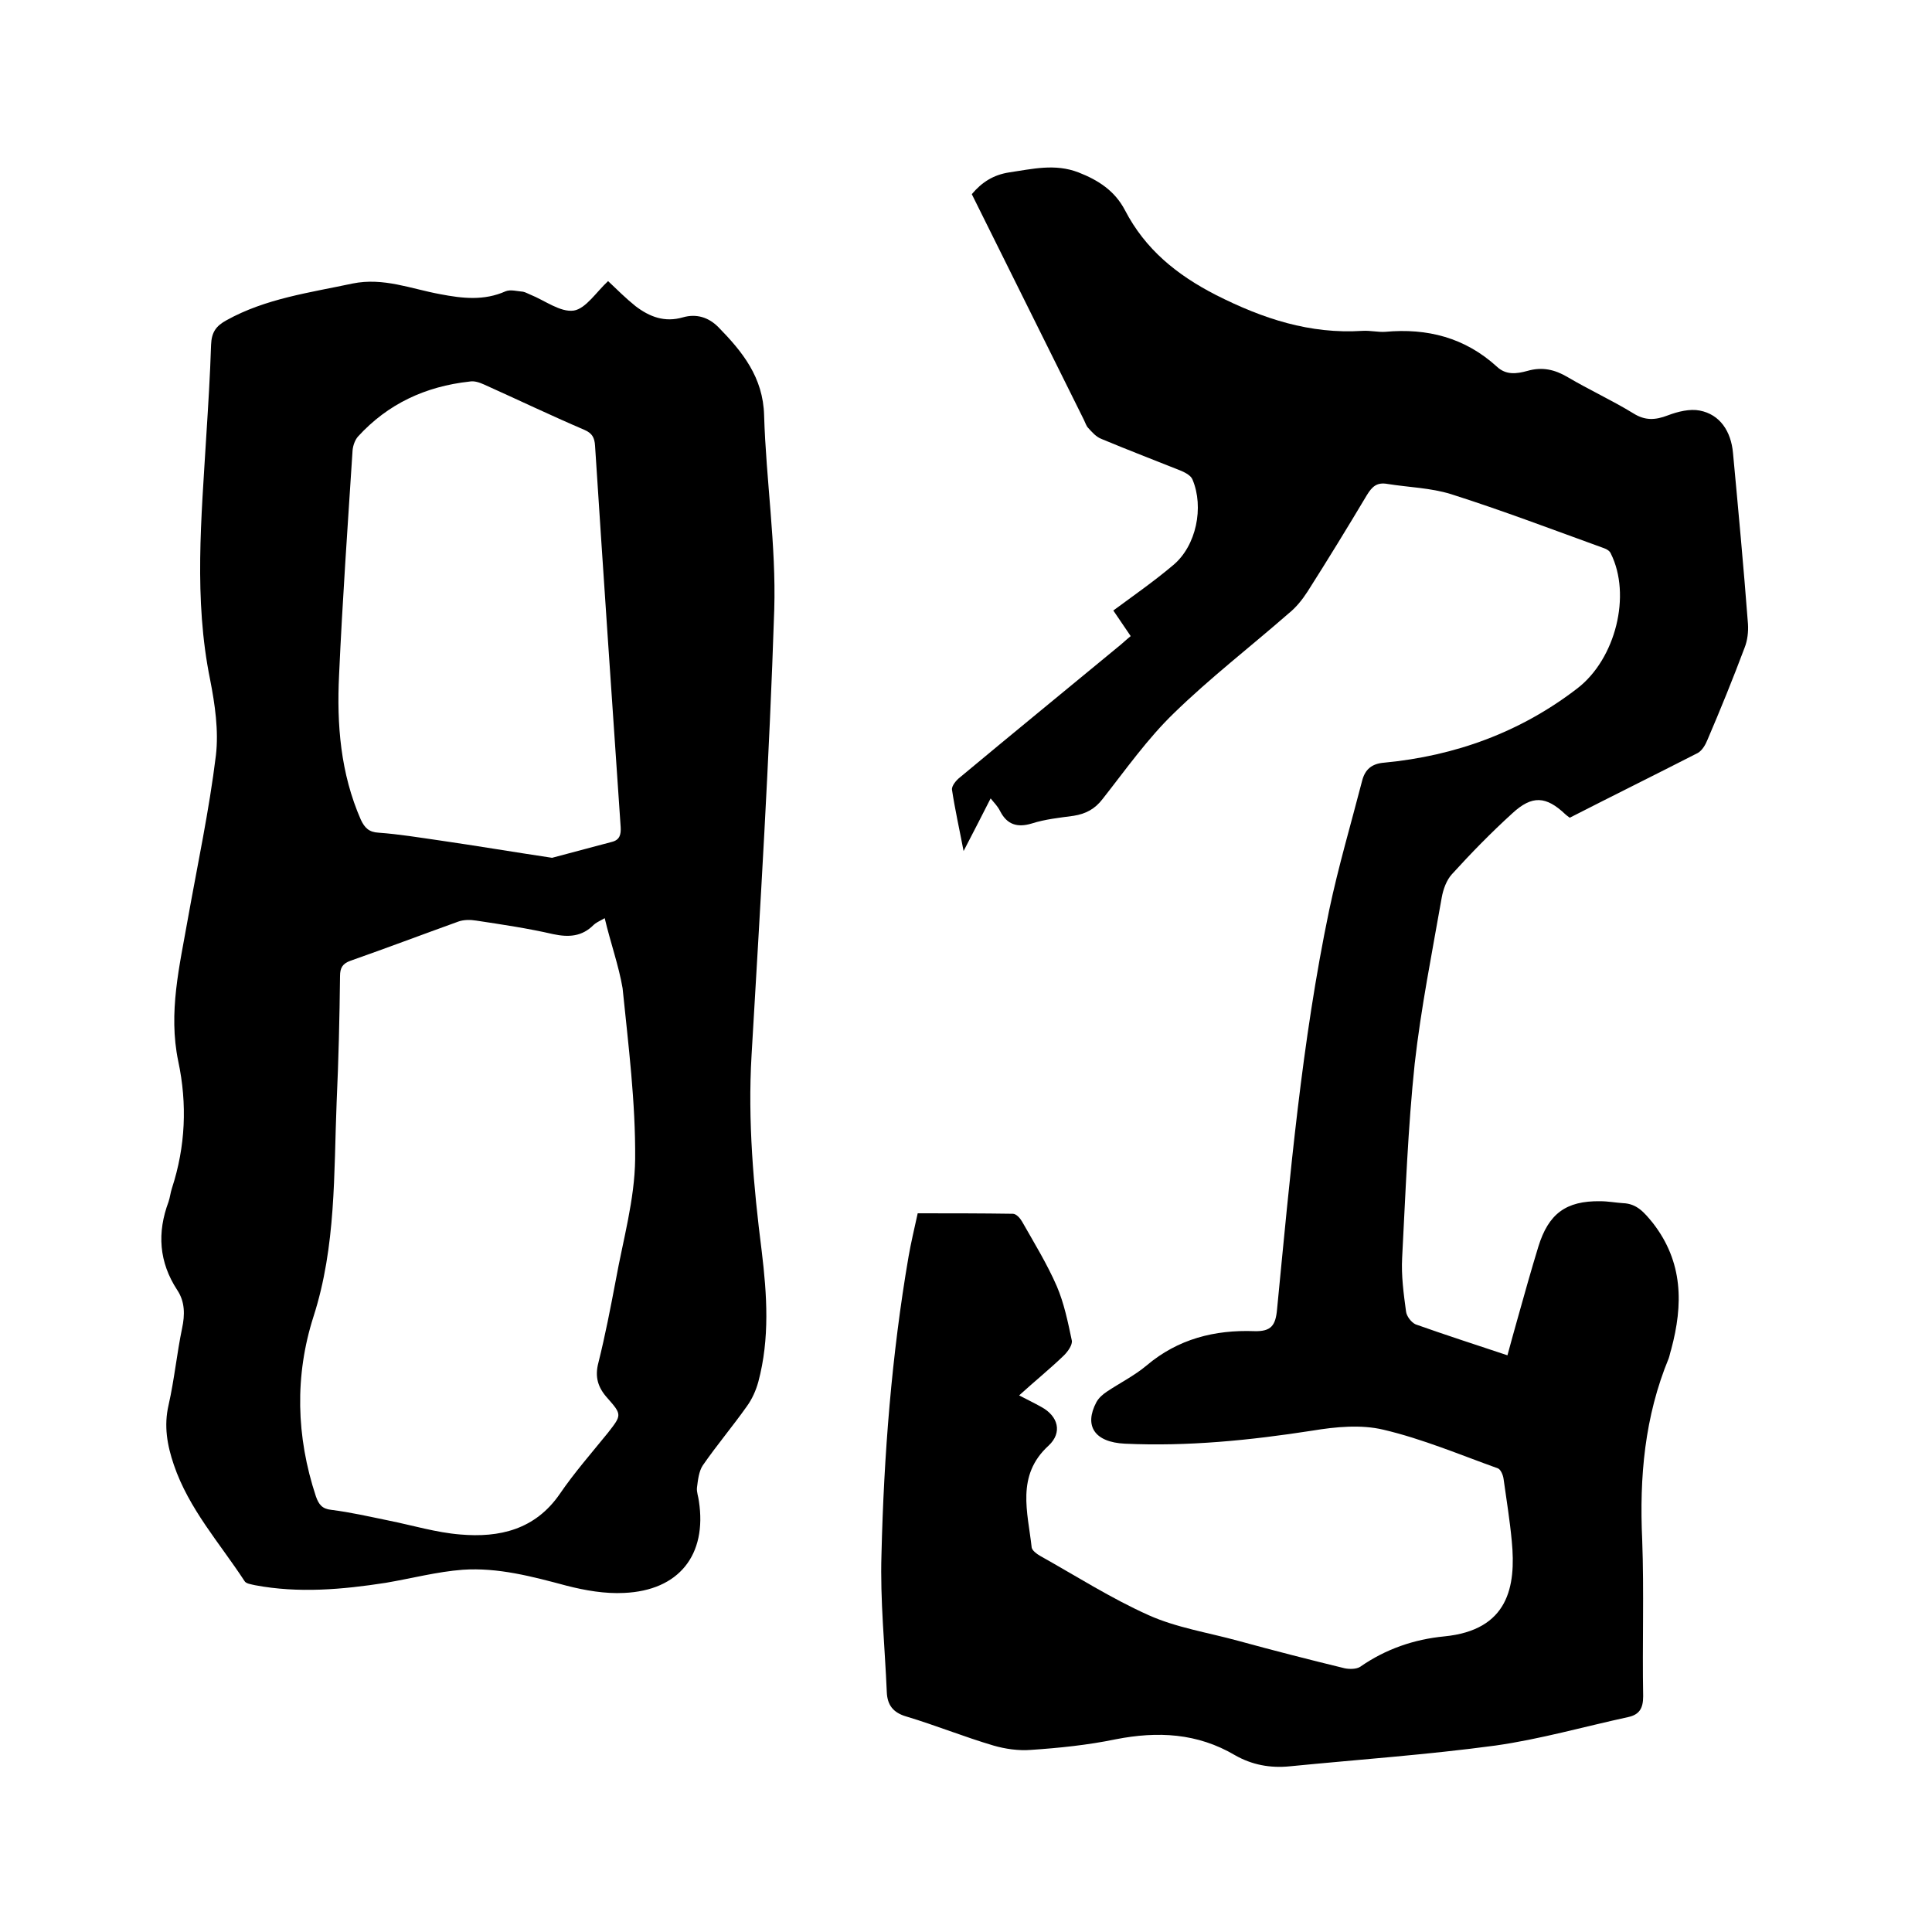
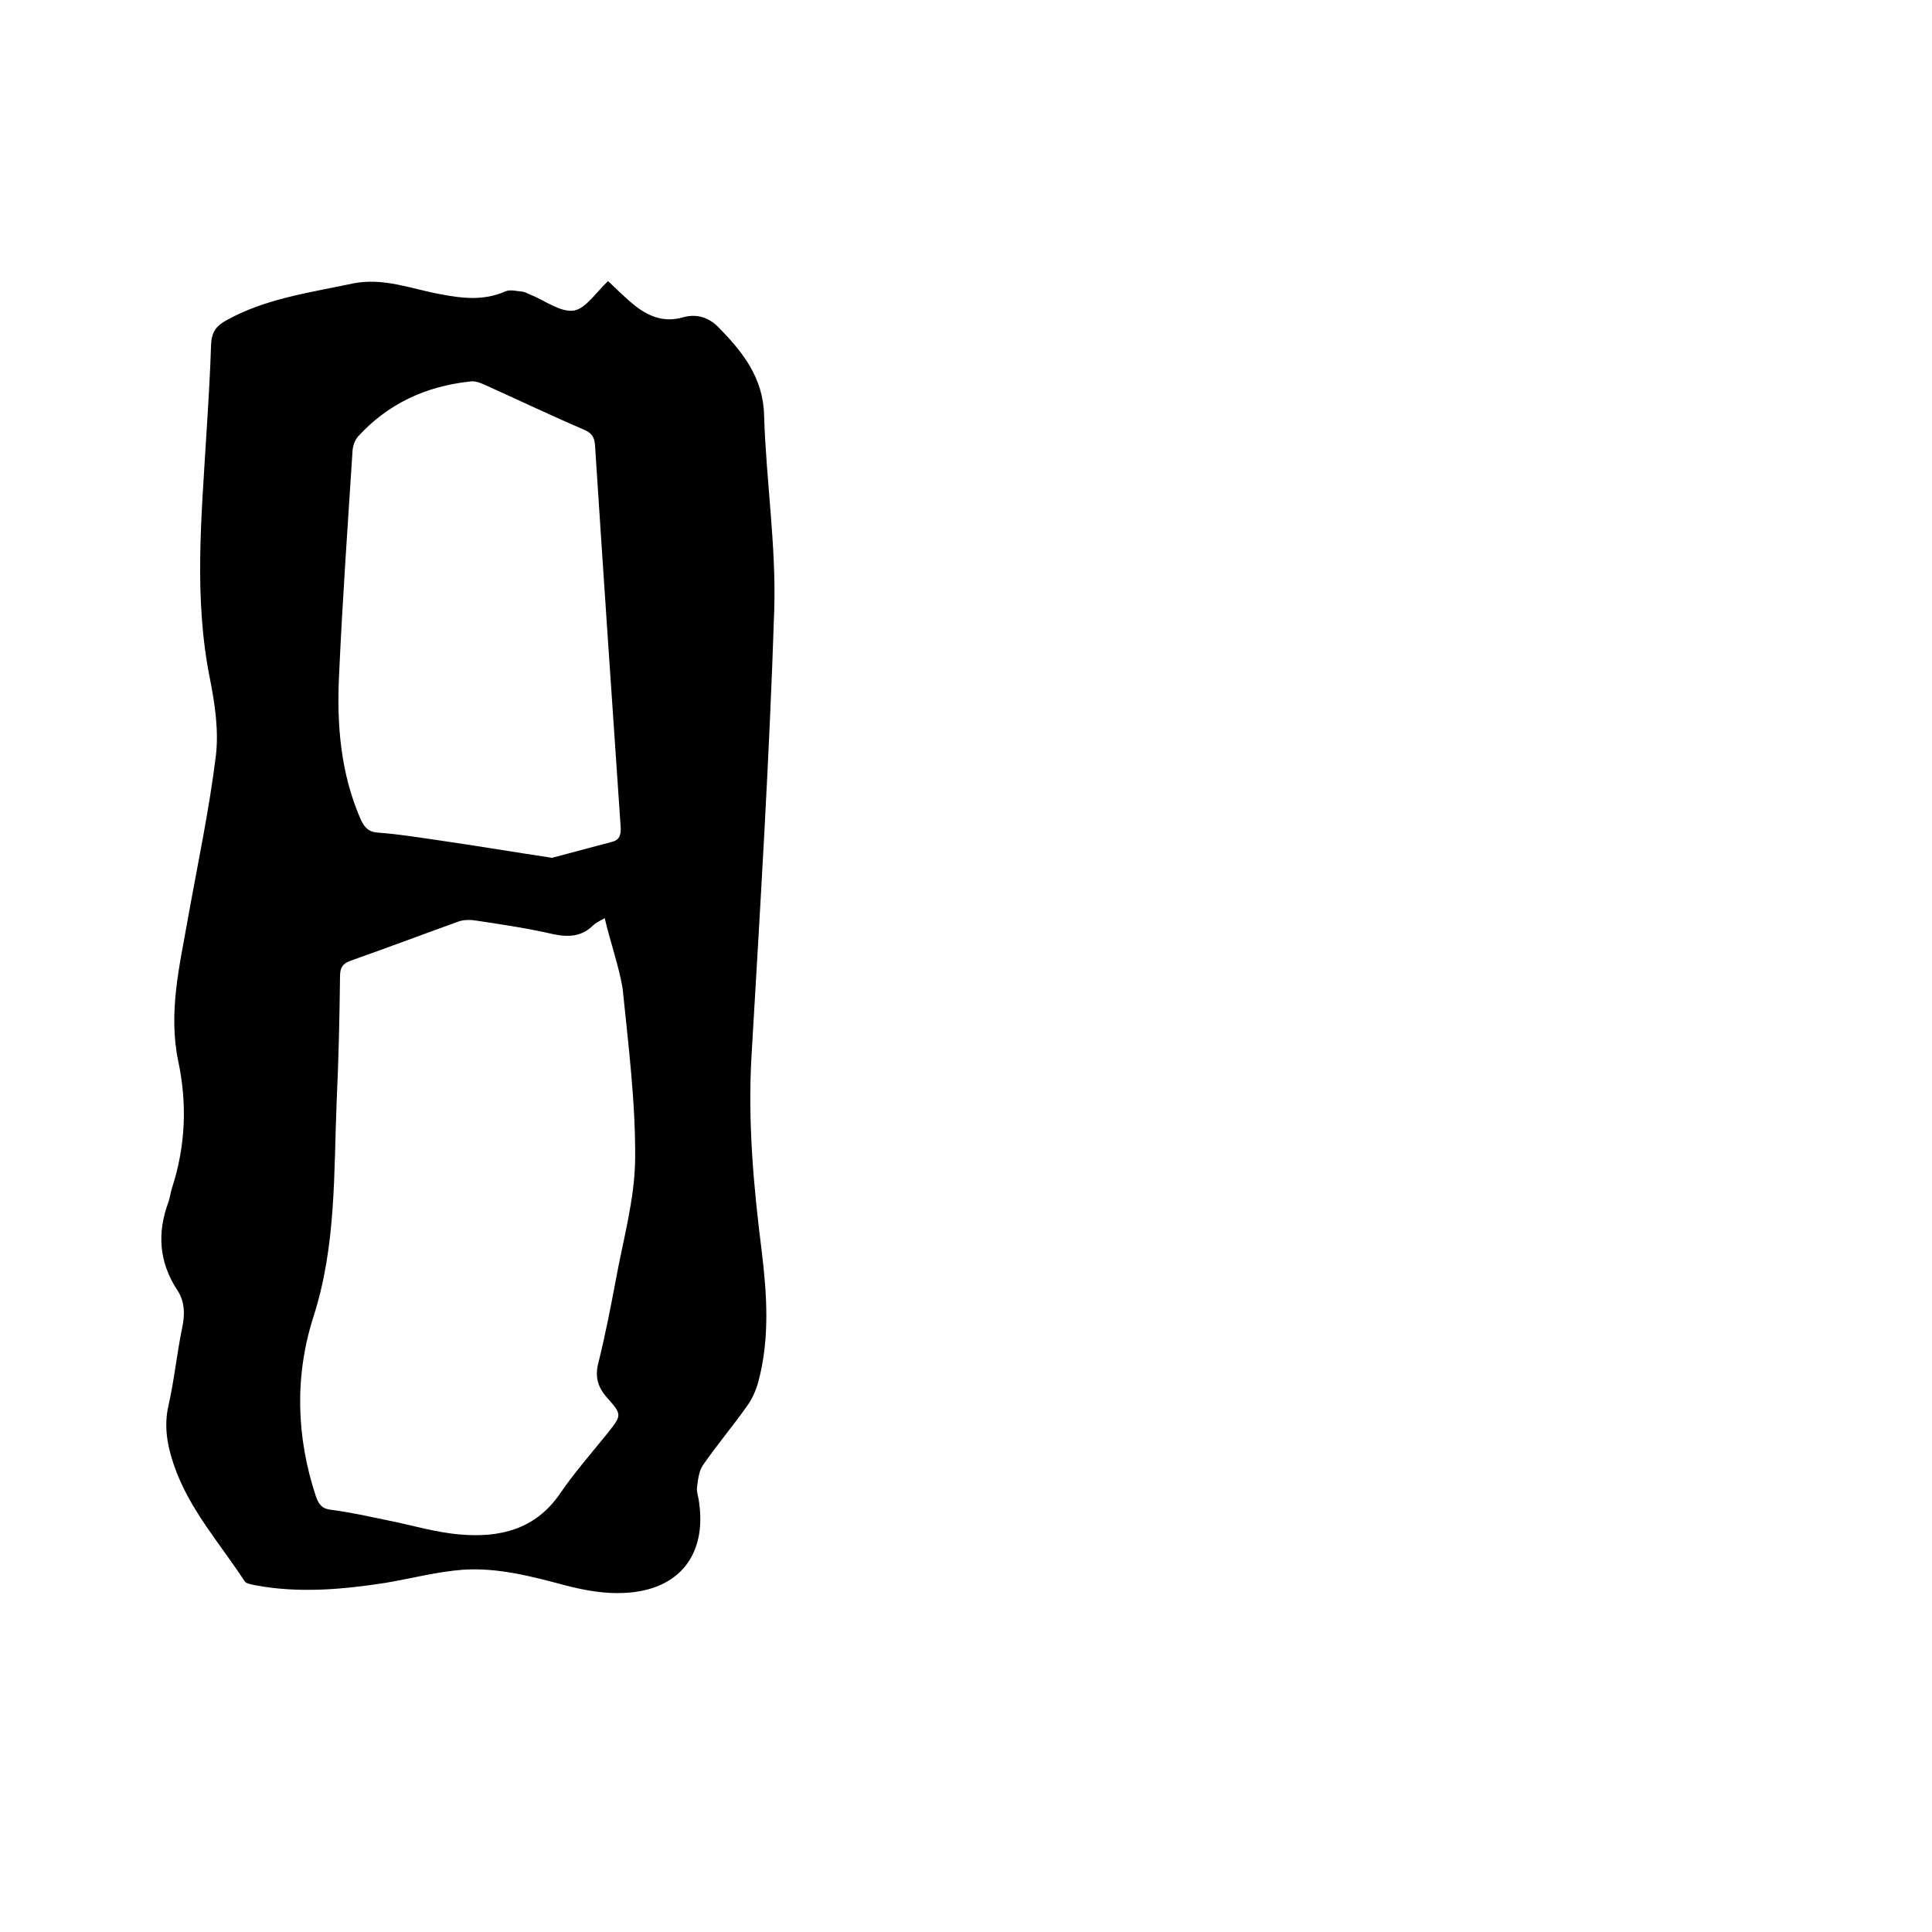
<svg xmlns="http://www.w3.org/2000/svg" enable-background="new 0 0 400 400" viewBox="0 0 400 400">
-   <path d="m205.1 165.3c-1.8 3.5-3.5 6.9-5.6 10.9-.9-4.7-1.8-8.7-2.4-12.7-.1-.8.9-2 1.7-2.6 10.8-9 21.7-17.9 32.6-26.9.9-.7 1.7-1.5 2.7-2.3-1.3-1.9-2.5-3.7-3.6-5.3 4.2-3.1 8.5-6.1 12.4-9.4 4.8-4 6.4-12 4-17.7-.3-.8-1.4-1.4-2.3-1.8-5.5-2.2-11-4.3-16.5-6.6-1.1-.4-2-1.4-2.8-2.3-.4-.4-.6-1.1-.9-1.7-7.7-15.5-15.4-31-23.2-46.7 2.1-2.5 4.5-4 7.7-4.5 4.8-.7 9.5-1.9 14.4 0 4.1 1.6 7.5 3.8 9.6 7.8 4.2 8.1 10.7 13.4 18.9 17.6 9.7 4.9 19.4 8.1 30.3 7.4 1.6-.1 3.2.3 4.7.2 8.7-.8 16.5 1.2 23.1 7.2 1.9 1.8 4.1 1.5 6.3.9 3.1-.9 5.7-.3 8.4 1.3 4.4 2.6 9.2 4.8 13.6 7.5 2.4 1.5 4.5 1.4 7.1.4 2.1-.8 4.6-1.4 6.6-1 4.2.8 6.5 4.3 6.9 8.8 1.1 11.8 2.2 23.6 3.1 35.4.1 1.6-.1 3.4-.7 4.9-2.4 6.4-5 12.8-7.7 19.1-.4 1-1.1 2.2-2 2.7-8.8 4.5-17.7 8.9-26.5 13.4-.4-.3-.7-.5-.9-.7-4-3.8-6.9-4-11-.2-4.4 4-8.5 8.2-12.5 12.6-1.1 1.2-1.8 3.1-2.1 4.8-2 11.4-4.3 22.9-5.6 34.4-1.4 13.3-1.9 26.8-2.6 40.2-.2 3.7.3 7.4.8 11.1.1 1 1.1 2.3 2 2.7 6.2 2.2 12.4 4.2 19 6.4.7-2.6 1.4-5.1 2.1-7.6 1.4-5 2.8-10 4.3-14.9 2.1-6.8 5.7-9.5 12.8-9.4 1.6 0 3.2.3 4.7.4 2.9.1 4.4 1.9 6.2 4.1 6.3 8.1 6.3 16.9 3.8 26.2-.2.6-.3 1.2-.5 1.8-5 12.1-6.1 24.6-5.5 37.6.4 10.8 0 21.6.2 32.4 0 2.5-.8 3.8-3.1 4.3-9.2 2-18.3 4.6-27.5 5.9-14.1 1.9-28.4 2.9-42.6 4.3-4 .4-7.8-.3-11.3-2.3-7.8-4.6-16-5-24.7-3.3-5.8 1.2-11.7 1.8-17.6 2.2-2.5.2-5.3-.2-7.7-.9-6.1-1.8-12-4.2-18-6-2.8-.8-4-2.4-4.1-5.1-.4-9.5-1.4-19-1.1-28.5.5-20.6 2.1-41.2 5.6-61.6.5-2.9 1.2-5.8 1.9-9 6.6 0 13.2 0 19.7.1.7 0 1.5.9 1.9 1.6 2.5 4.4 5.2 8.8 7.2 13.4 1.5 3.5 2.3 7.4 3.1 11.2.2.9-.8 2.3-1.6 3.1-2.9 2.8-6 5.3-9.3 8.3 1.7.9 3.2 1.6 4.6 2.4 3.5 1.9 4.4 5.3 1.5 8-6.8 6.2-4.3 13.8-3.5 21.1.1.6 1 1.3 1.7 1.7 7.5 4.2 14.7 8.8 22.5 12.3 5.8 2.6 12.3 3.6 18.5 5.3 7.3 2 14.7 3.9 22.1 5.7 1 .2 2.4.2 3.2-.3 5.3-3.7 11.2-5.7 17.4-6.3 13.3-1.3 14.9-10.3 14-19.7-.4-4.3-1.1-8.6-1.7-12.9-.1-.8-.6-2-1.2-2.2-7.8-2.8-15.6-6.1-23.7-8-4.6-1.1-9.9-.6-14.7.2-12.9 2-25.8 3.3-38.8 2.7-6.3-.3-8.5-3.7-5.9-8.6.5-.9 1.3-1.6 2.2-2.2 2.7-1.8 5.7-3.3 8.2-5.4 6.5-5.5 14.1-7.4 22.3-7.1 3.5.1 4.4-1.2 4.7-4.5 2.7-27.7 5.1-55.4 10.8-82.7 1.9-9 4.5-17.8 6.8-26.7.6-2.4 2-3.6 4.6-3.8 14.7-1.4 28.2-6.3 40-15.4 7.9-6.1 11.2-19.3 6.9-27.9-.2-.5-.8-.9-1.4-1.1-10.5-3.8-21-7.8-31.7-11.2-4.2-1.3-8.7-1.4-13.1-2.1-2.2-.4-3.2.5-4.3 2.3-4 6.7-8.1 13.4-12.3 20-1.1 1.7-2.4 3.3-3.9 4.5-7.9 6.9-16.2 13.3-23.7 20.6-5.5 5.3-10 11.7-14.8 17.8-1.6 2.1-3.5 3.1-6 3.5-2.9.4-5.9.7-8.7 1.6-3 .9-5.1.2-6.5-2.5-.6-1.2-1.3-1.8-2-2.7z" />
  <path d="m125.9 58.2c1.9 1.8 3.7 3.6 5.7 5.2 2.9 2.2 6 3.4 9.8 2.3 2.8-.8 5.3 0 7.3 2 5 5.1 9.3 10.4 9.5 18.3.4 13.4 2.5 26.9 2.1 40.2-1 30.8-2.9 61.5-4.7 92.3-.8 13.6.4 27.1 2.1 40.5 1.1 9.1 1.7 18.1-.7 27.1-.5 1.8-1.3 3.6-2.4 5.1-2.9 4.1-6.2 8-9.1 12.2-.8 1.2-1 3-1.2 4.6-.1.9.3 1.9.4 2.8 1.7 11.1-4.1 18.5-15.5 19-3.9.2-8-.5-11.9-1.5-7.1-1.9-14.2-3.8-21.5-3.3-5.3.4-10.6 1.8-15.9 2.7-9 1.4-18.1 2.2-27.1.5-.8-.2-1.9-.3-2.2-.9-5.1-7.8-11.5-14.9-14.6-24-1.4-4.1-2.1-8.1-1.1-12.4 1.2-5.3 1.7-10.6 2.8-15.9.6-2.8.6-5.5-1-7.9-3.8-5.8-4.2-11.9-1.8-18.3.3-.9.4-1.9.7-2.8 2.8-8.6 3.2-17.4 1.3-26.3-2.1-10.1.3-19.8 2-29.5 2-11.2 4.4-22.4 5.8-33.8.6-5.1-.2-10.6-1.2-15.7-3.4-16.7-1.8-33.5-.8-50.3.4-6.3.8-12.7 1-19 .1-2.6 1-3.9 3.2-5.1 8.1-4.5 17.2-5.7 26.1-7.6 6.4-1.3 12.1 1.1 18.1 2.2 4.7.9 9.1 1.4 13.6-.6 1-.4 2.4 0 3.6.1.5.1 1 .4 1.5.6 3 1.2 6.2 3.7 9 3.3 2.5-.4 4.7-3.9 7.1-6.1zm-.7 131.9c-1.3.7-1.9 1-2.3 1.4-2.4 2.4-5.1 2.6-8.4 1.9-5.2-1.2-10.6-2-15.9-2.8-1.2-.2-2.6-.2-3.7.2-7.5 2.7-14.9 5.5-22.3 8.1-1.7.6-2.2 1.5-2.2 3.2-.1 8.7-.3 17.3-.7 26-.6 14.9-.1 29.9-4.8 44.5-3.9 12.2-3.6 24.8.5 37.2.6 1.7 1.3 2.6 3.2 2.8 4 .5 7.9 1.4 11.8 2.2 5 1 9.9 2.5 14.9 2.9 8.1.7 15.5-1 20.6-8.4 3-4.4 6.6-8.5 10-12.7 2.8-3.6 2.9-3.7-.1-7.1-2-2.2-2.7-4.4-1.9-7.4 1.4-5.6 2.5-11.3 3.6-17.1 1.5-8.3 3.9-16.6 4-25 .1-11.8-1.4-23.6-2.6-35.4-.8-4.7-2.5-9.4-3.7-14.5zm-10.9-12.5c4.1-1.1 8.3-2.2 12.4-3.3 1.6-.4 1.9-1.5 1.8-3.1-1.8-26.3-3.6-52.6-5.3-78.9-.1-1.7-.6-2.6-2.2-3.3-7-3-13.9-6.3-20.8-9.4-.9-.4-2-.8-3-.6-9.1 1-16.9 4.6-23.1 11.4-.6.7-1 1.8-1.1 2.8-1 15.5-2.1 31-2.8 46.6-.5 10.2.3 20.3 4.5 29.9.8 1.7 1.7 2.6 3.7 2.7 4.2.3 8.4 1 12.6 1.6 7.6 1.1 15.3 2.4 23.3 3.6z" />
</svg>